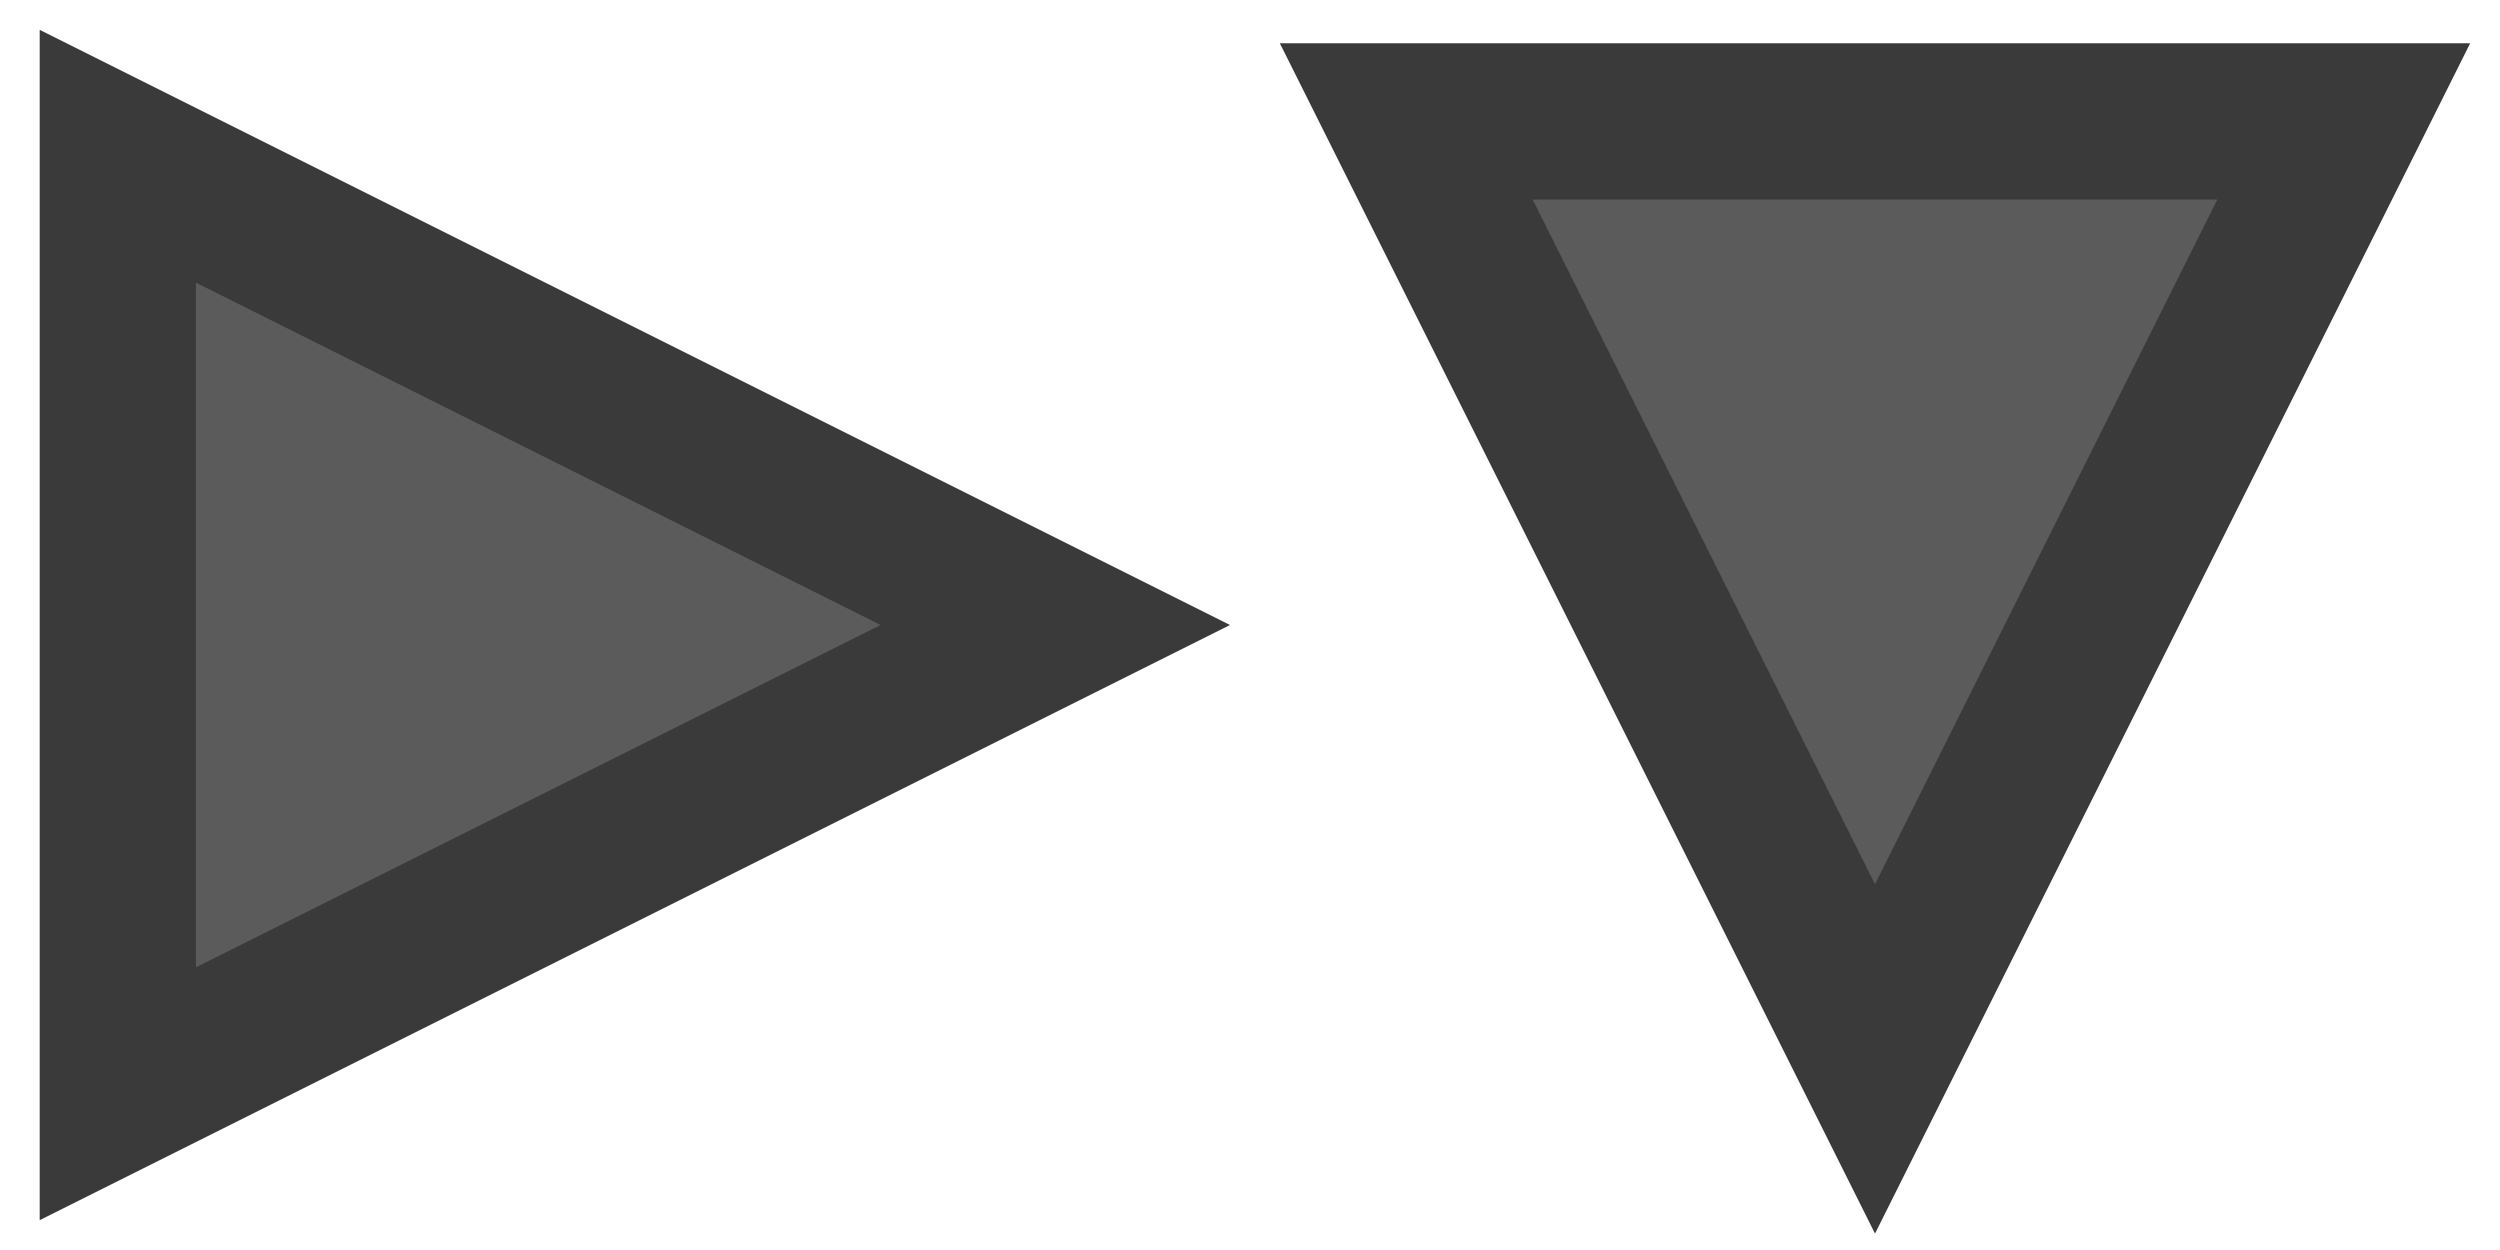
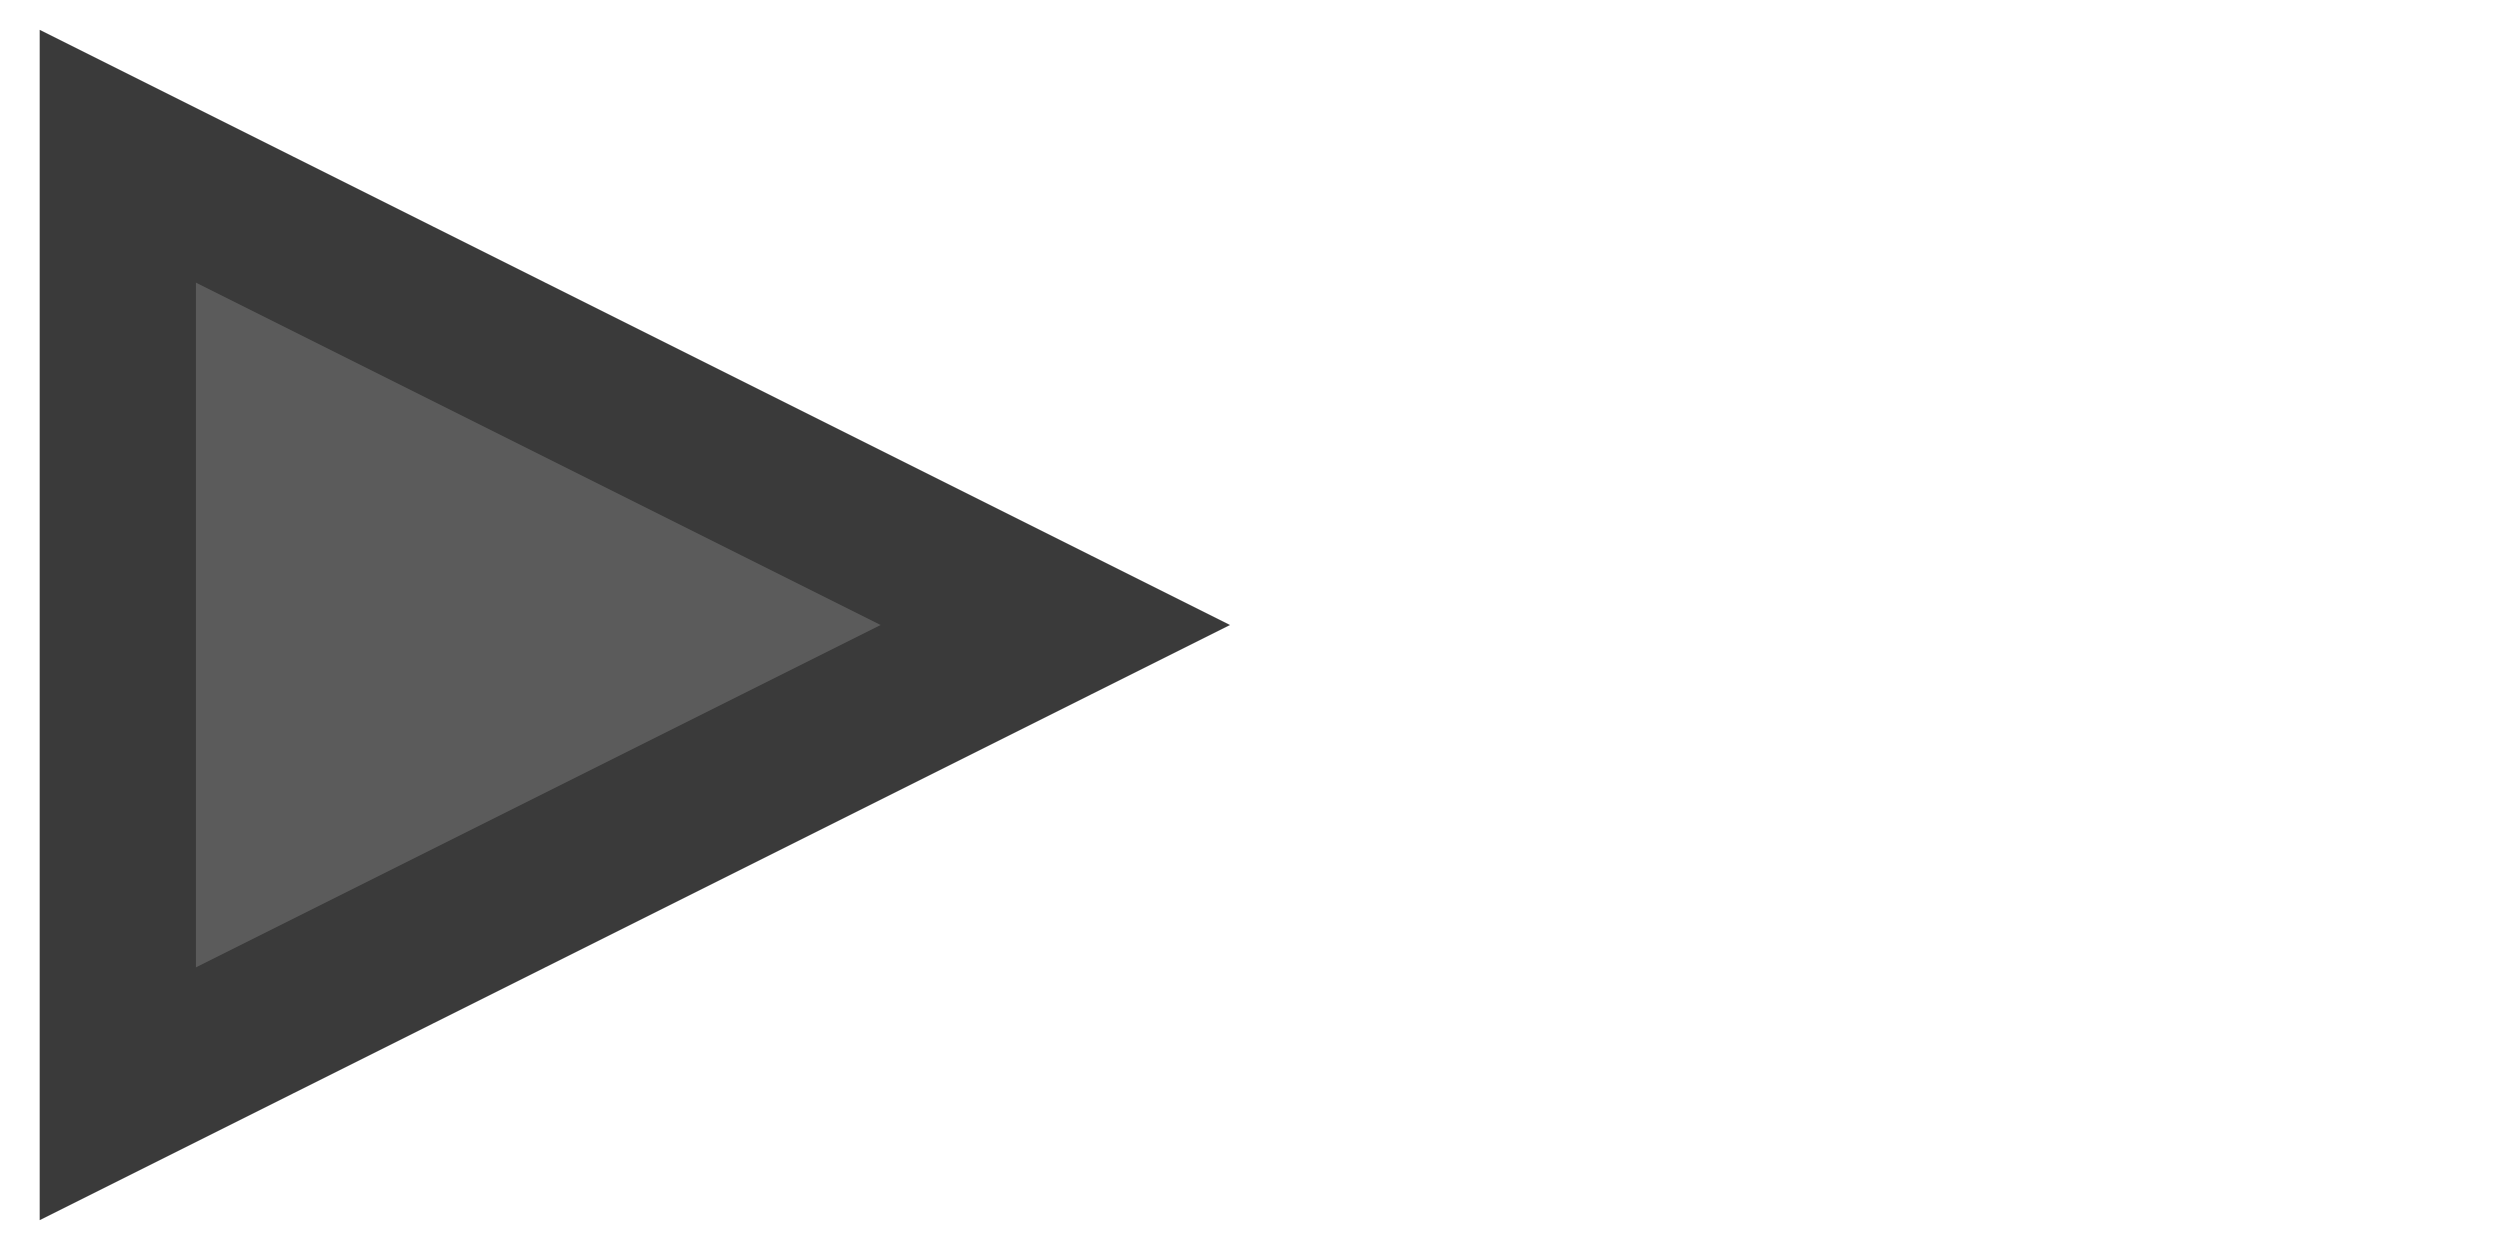
<svg xmlns="http://www.w3.org/2000/svg" xmlns:ns1="http://www.inkscape.org/namespaces/inkscape" xmlns:ns2="http://sodipodi.sourceforge.net/DTD/sodipodi-0.dtd" width="16" height="8" id="svg2" version="1.1" ns1:version="0.48.0 r9654" ns2:docname="Neues Dokument 1">
  <defs id="defs4" />
  <ns2:namedview id="base" pagecolor="#ffffff" bordercolor="#666666" borderopacity="1.0" ns1:pageopacity="0.0" ns1:pageshadow="2" ns1:zoom="1.06" ns1:cx="-123.46433" ns1:cy="113.30747" ns1:document-units="px" ns1:current-layer="layer1" showgrid="true" ns1:window-width="1600" ns1:window-height="823" ns1:window-x="0" ns1:window-y="24" ns1:window-maximized="1">
    <ns1:grid type="xygrid" id="grid2985" empspacing="5" visible="true" enabled="true" snapvisiblegridlinesonly="true" />
  </ns2:namedview>
  <g ns1:label="Ebene 1" ns1:groupmode="layer" id="layer1" transform="translate(0,-1044.362)">
    <path style="fill:#5b5b5b;fill-opacity:1;stroke:#3a3a3a;stroke-width:1px;stroke-linecap:butt;stroke-linejoin:miter;stroke-opacity:1" d="m 0.754,1045.362 6,3 -6,3 z" id="path2987" ns1:connector-curvature="0" />
-     <path style="fill:#5b5b5b;fill-opacity:1;stroke:#3a3a3a;stroke-width:1px;stroke-linecap:butt;stroke-linejoin:miter;stroke-opacity:1" d="m 15,1045.139 -3,6 -3,-6 z" id="path2987-7" ns1:connector-curvature="0" />
  </g>
</svg>